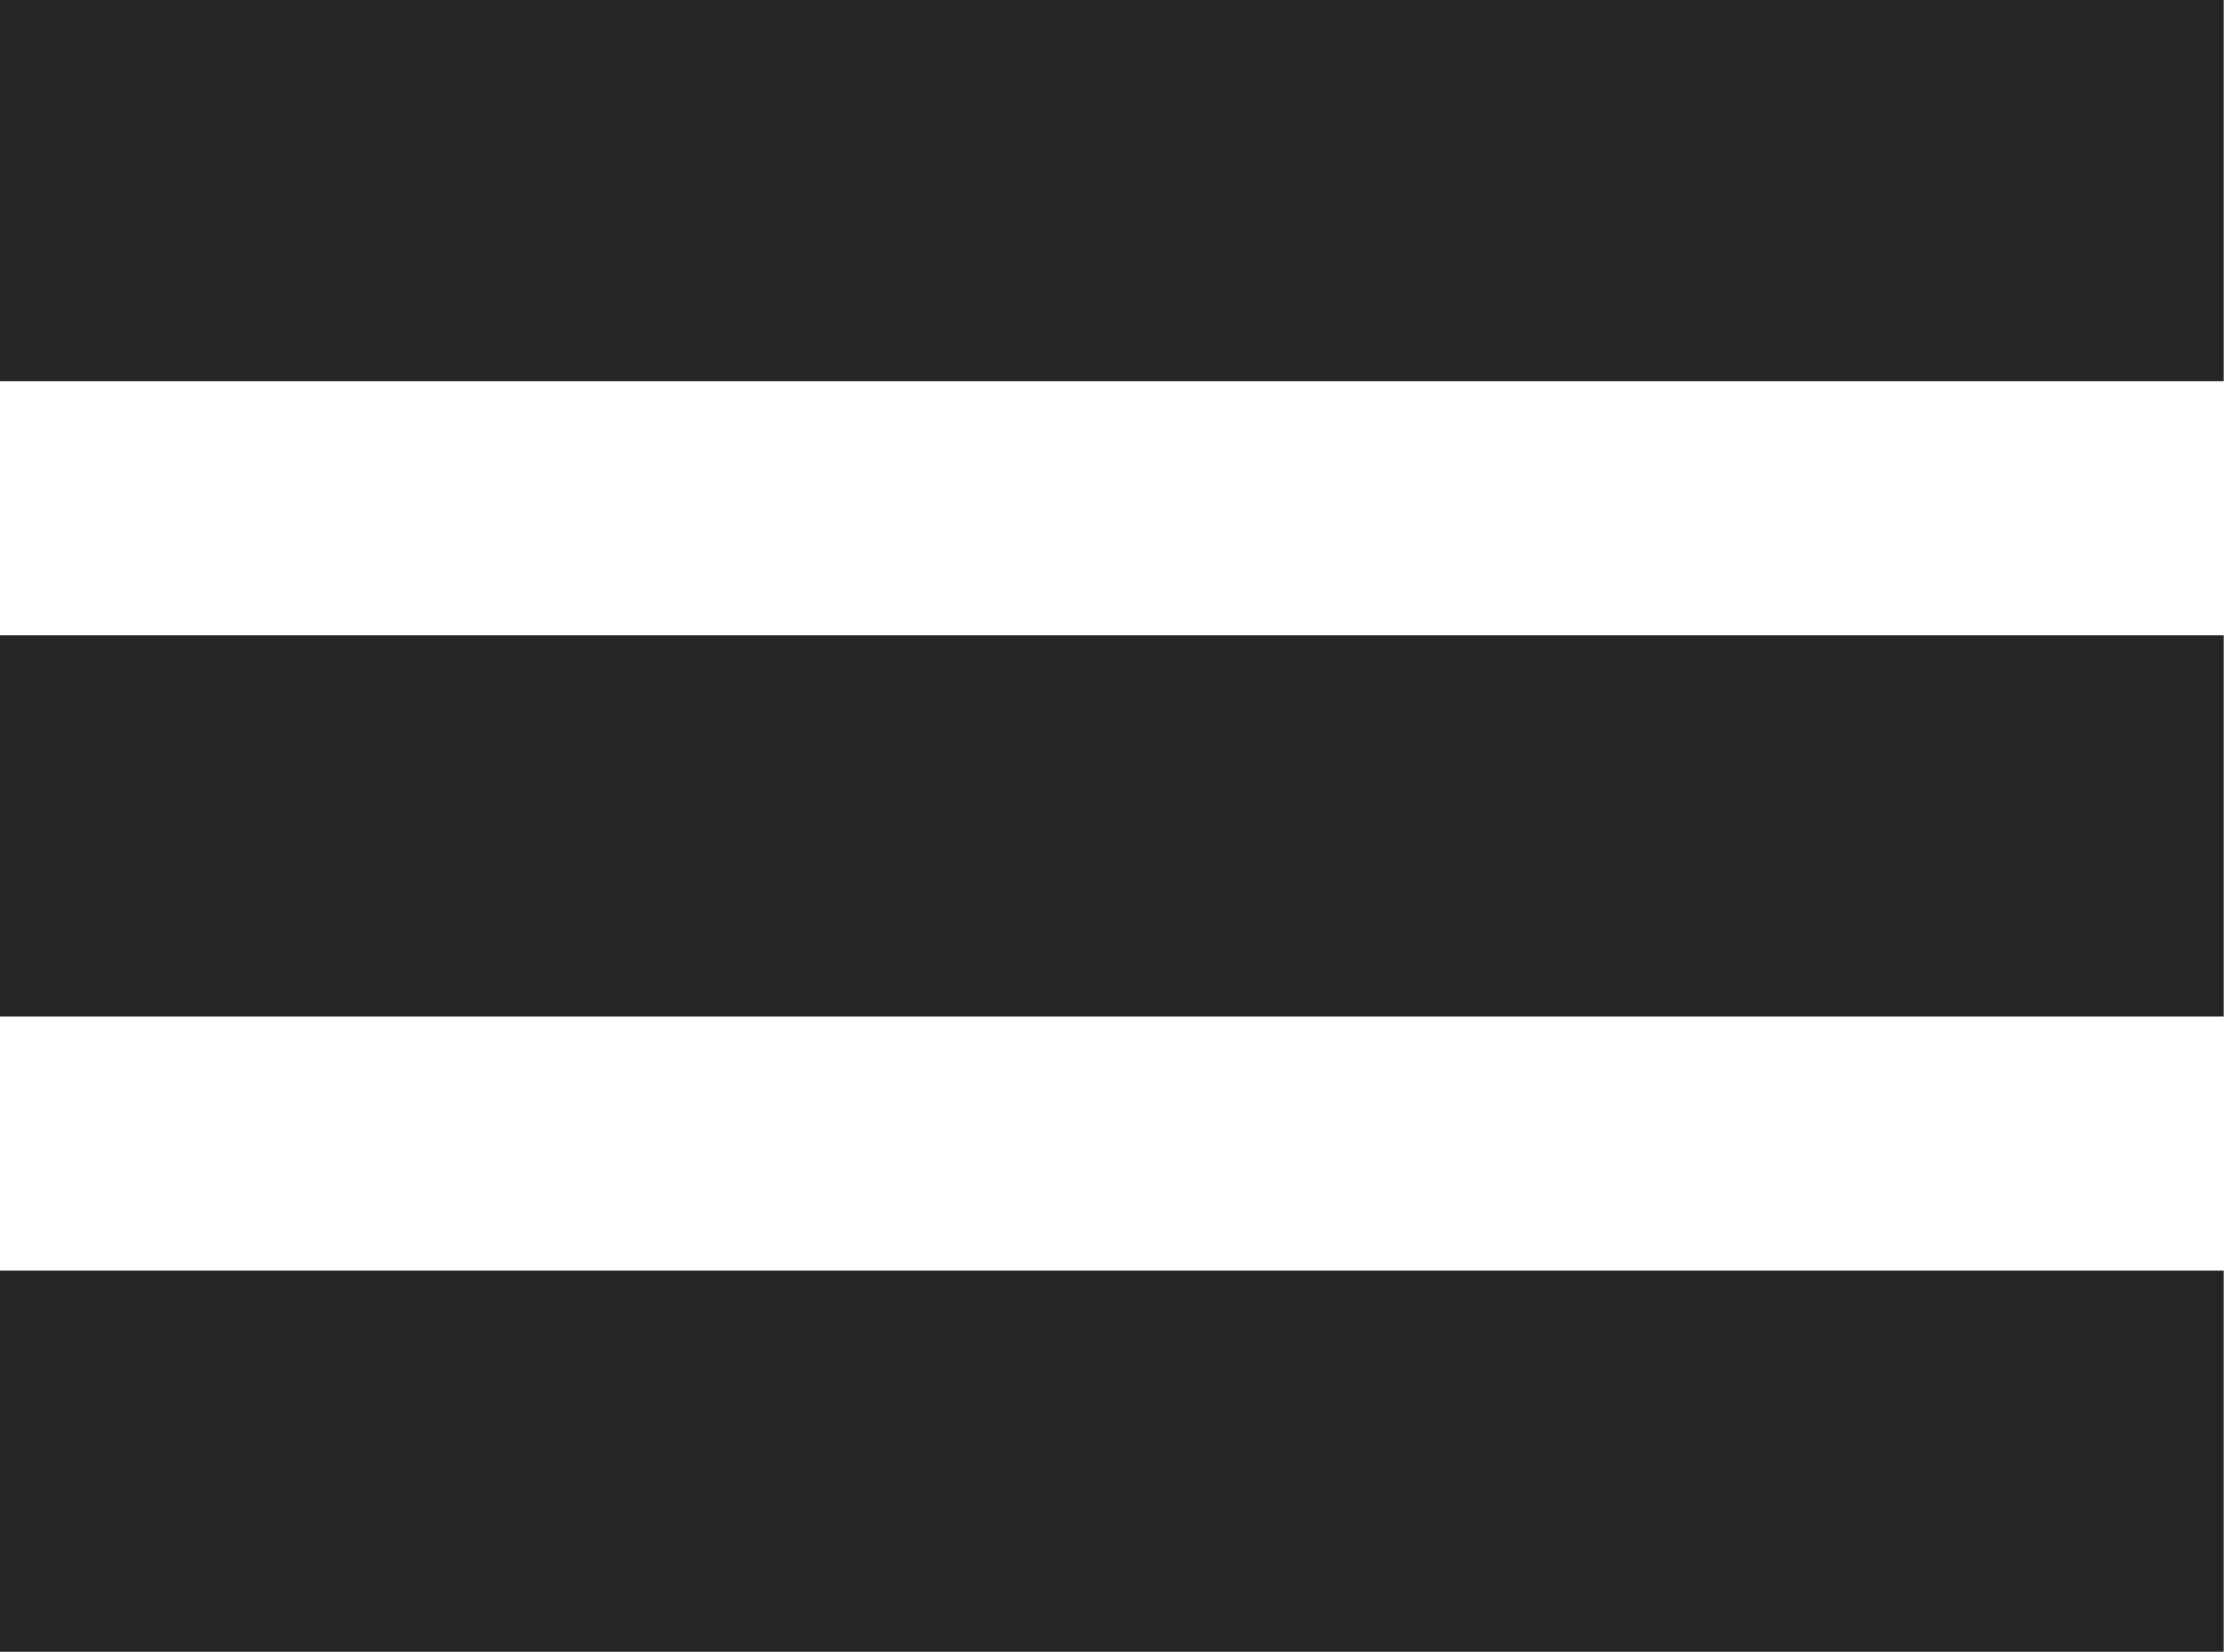
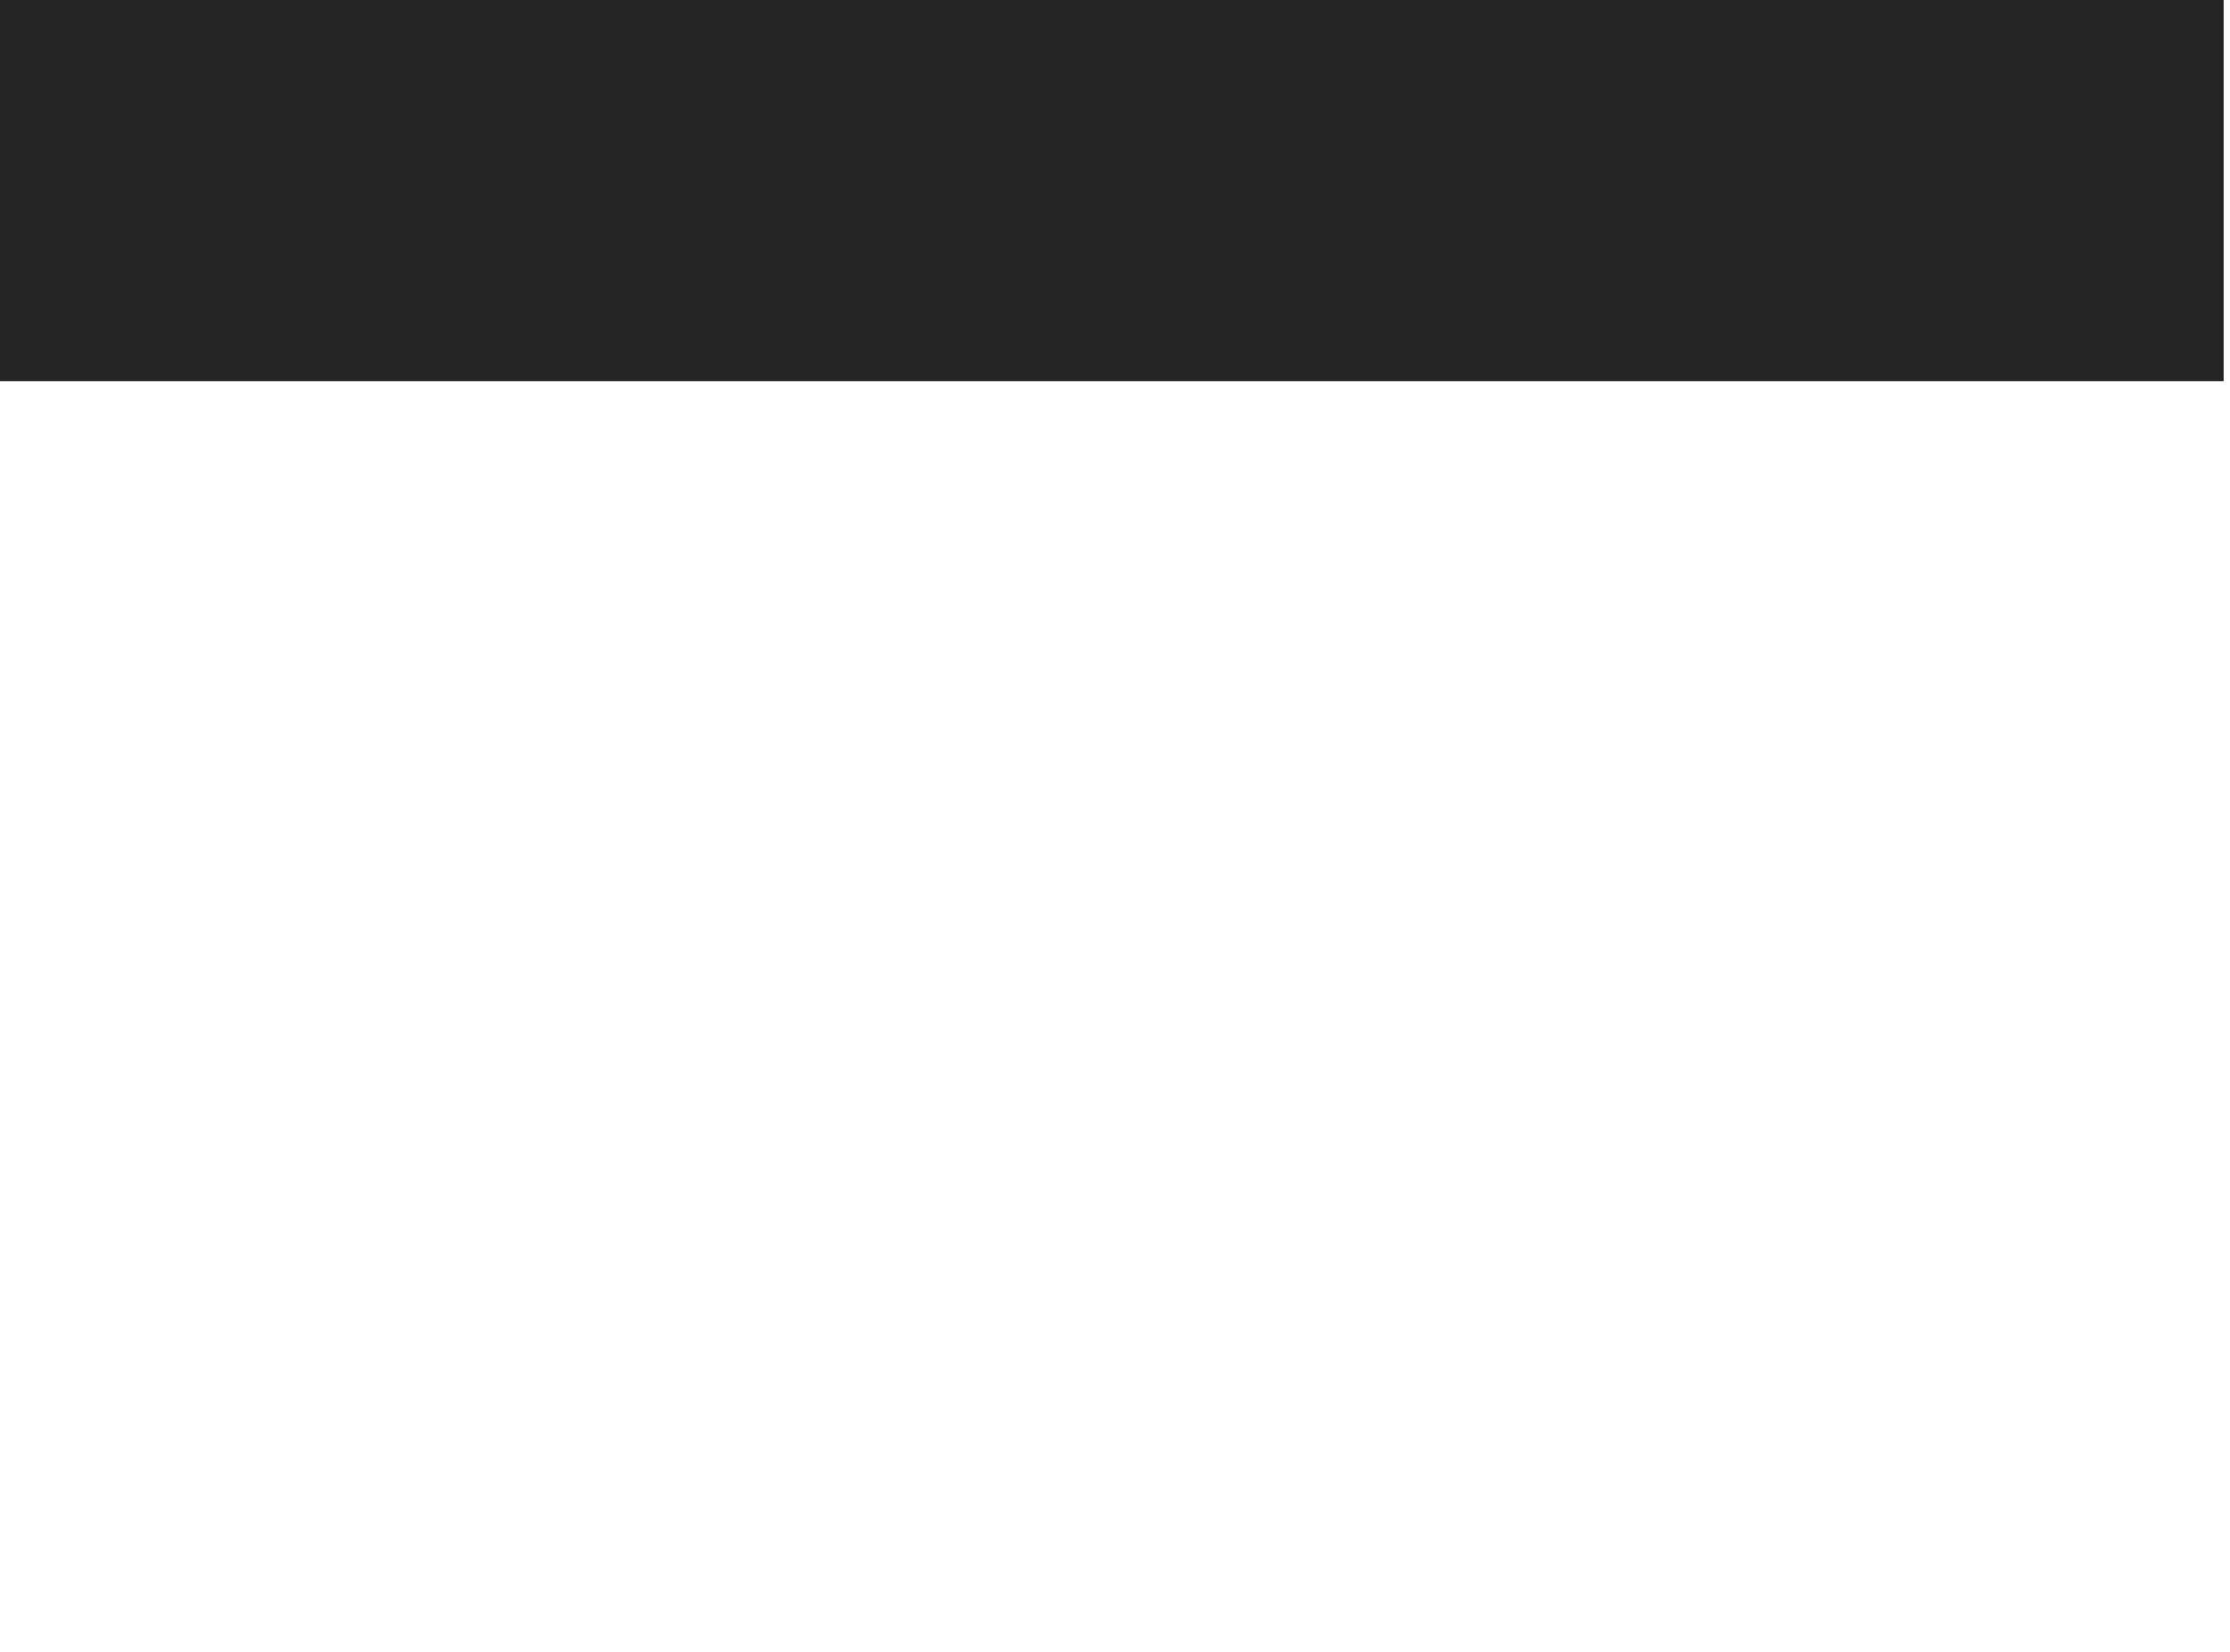
<svg xmlns="http://www.w3.org/2000/svg" width="27" height="20" viewBox="0 0 27 20" fill="none">
  <rect width="26.923" height="4.615" fill="#252525" />
-   <rect y="7.692" width="26.923" height="4.615" fill="#252525" />
-   <rect y="15.384" width="26.923" height="4.615" fill="#252525" />
</svg>